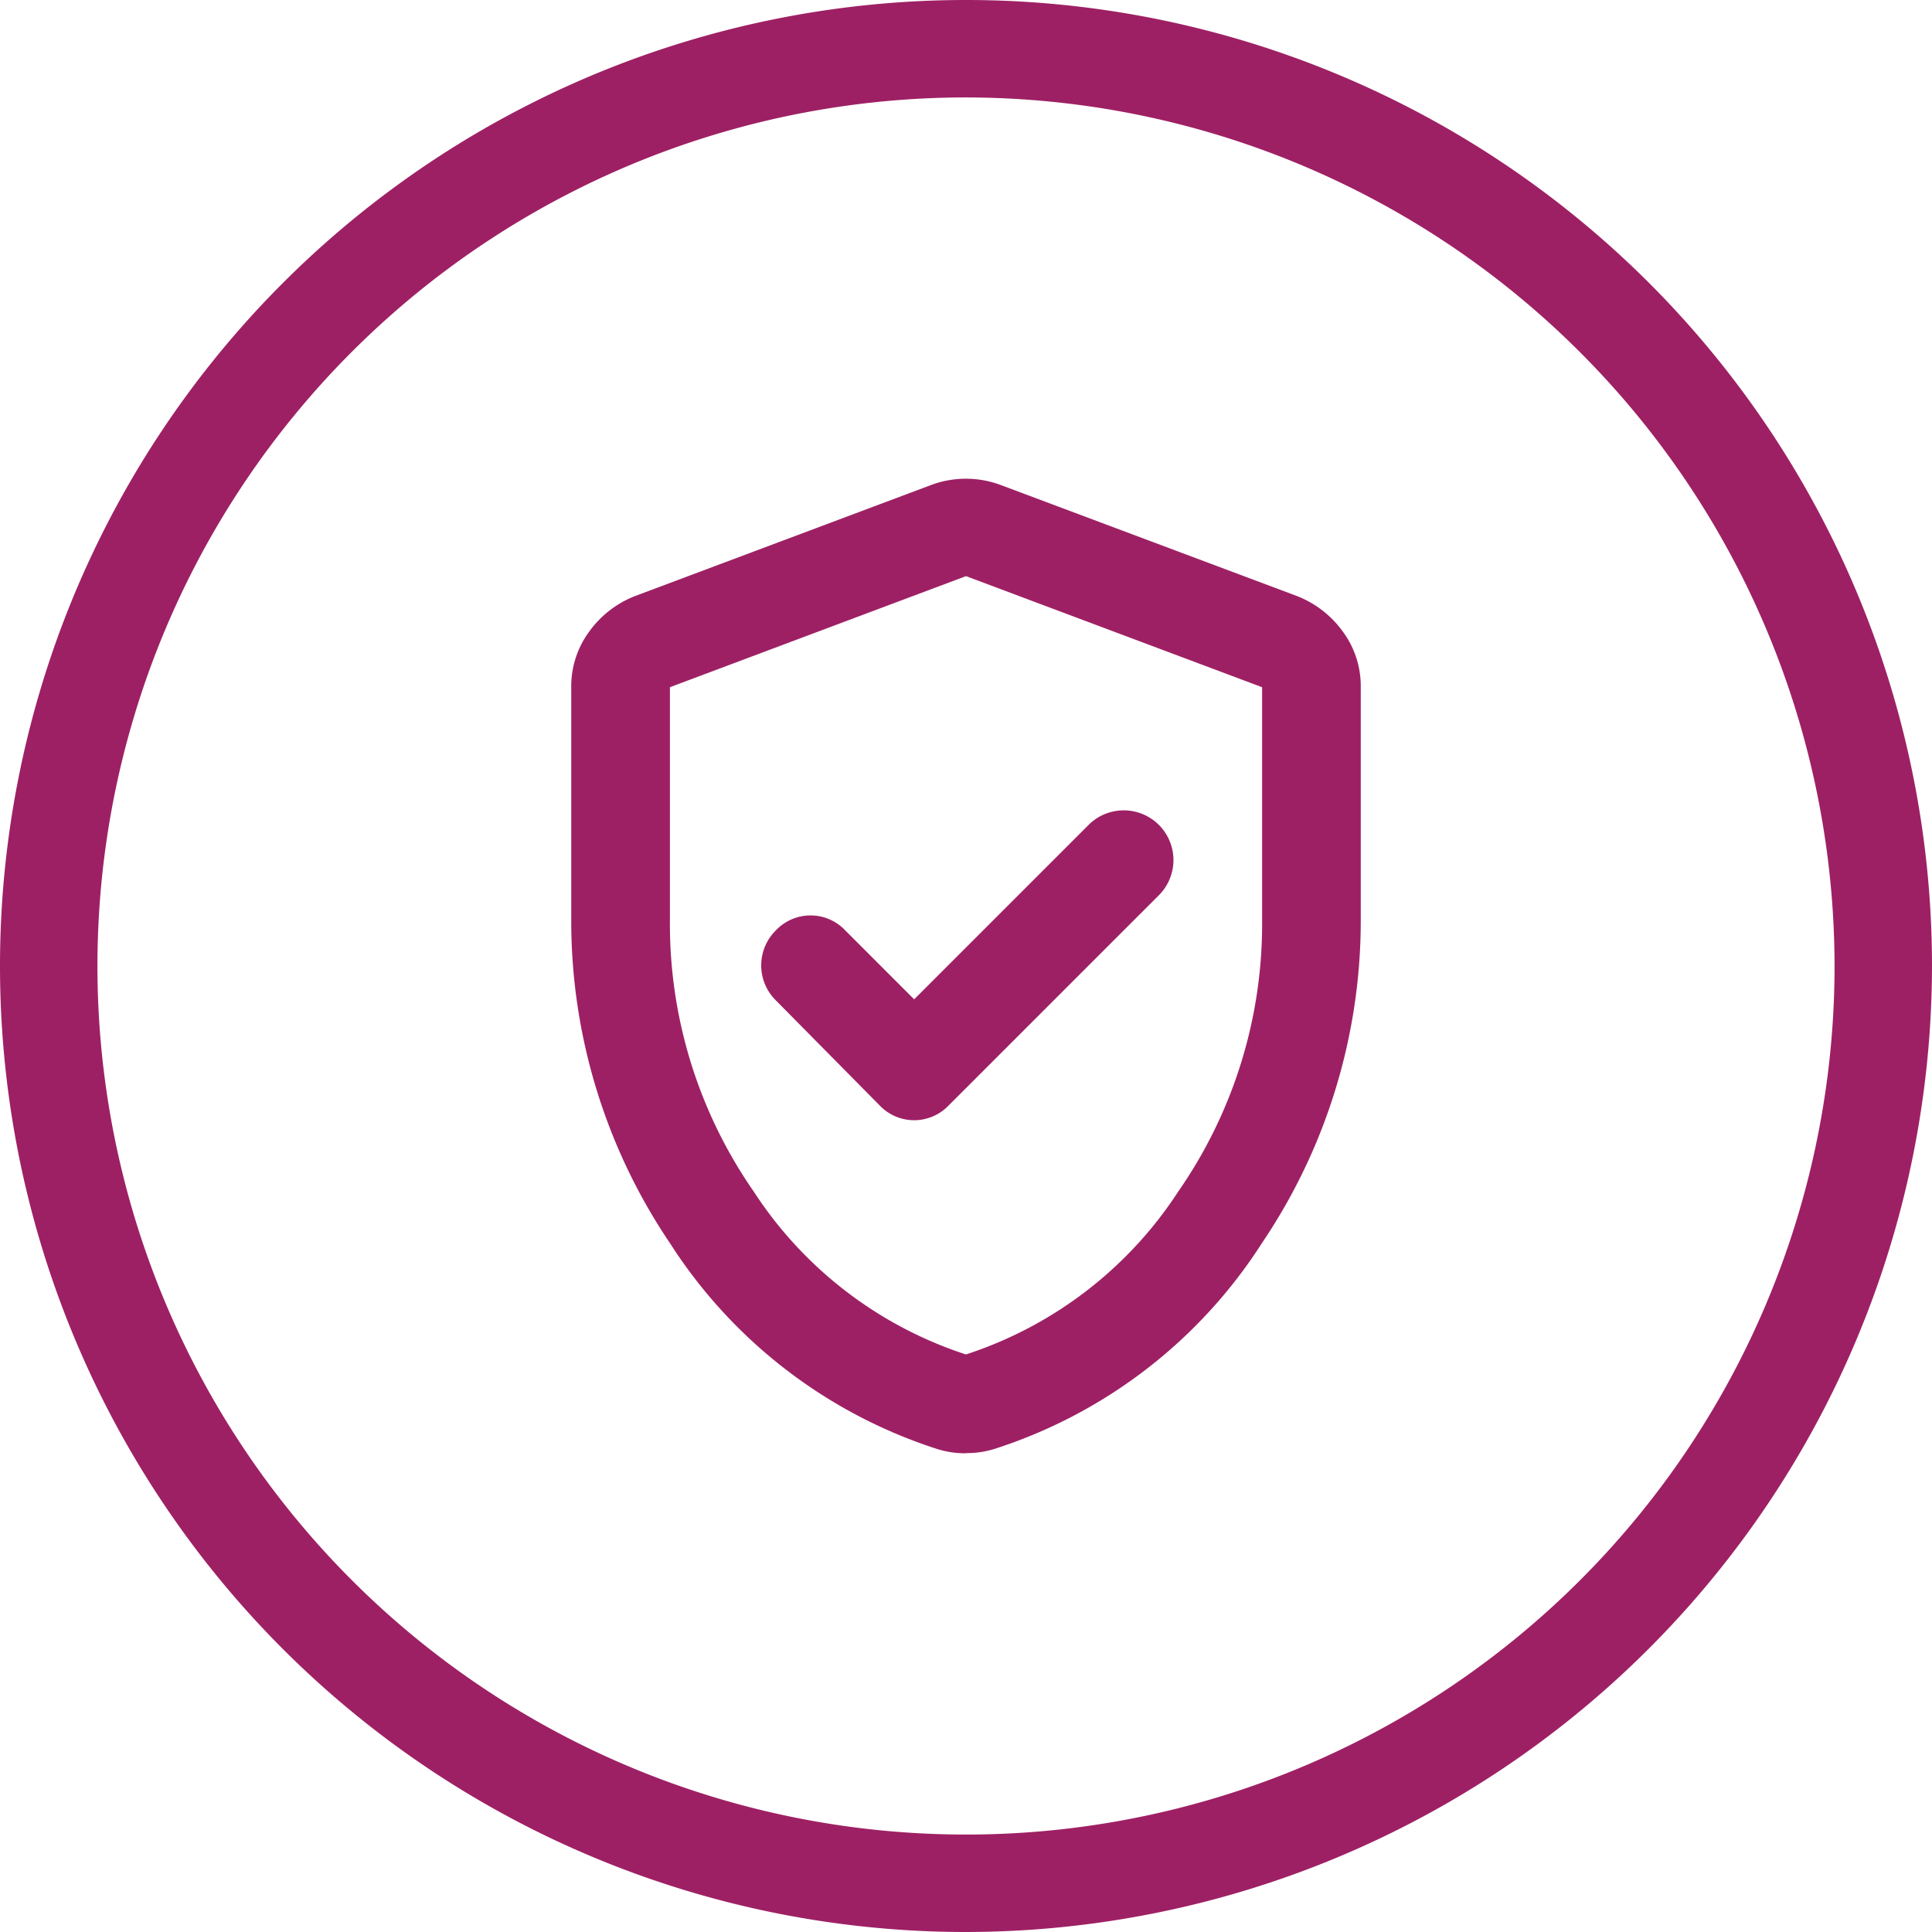
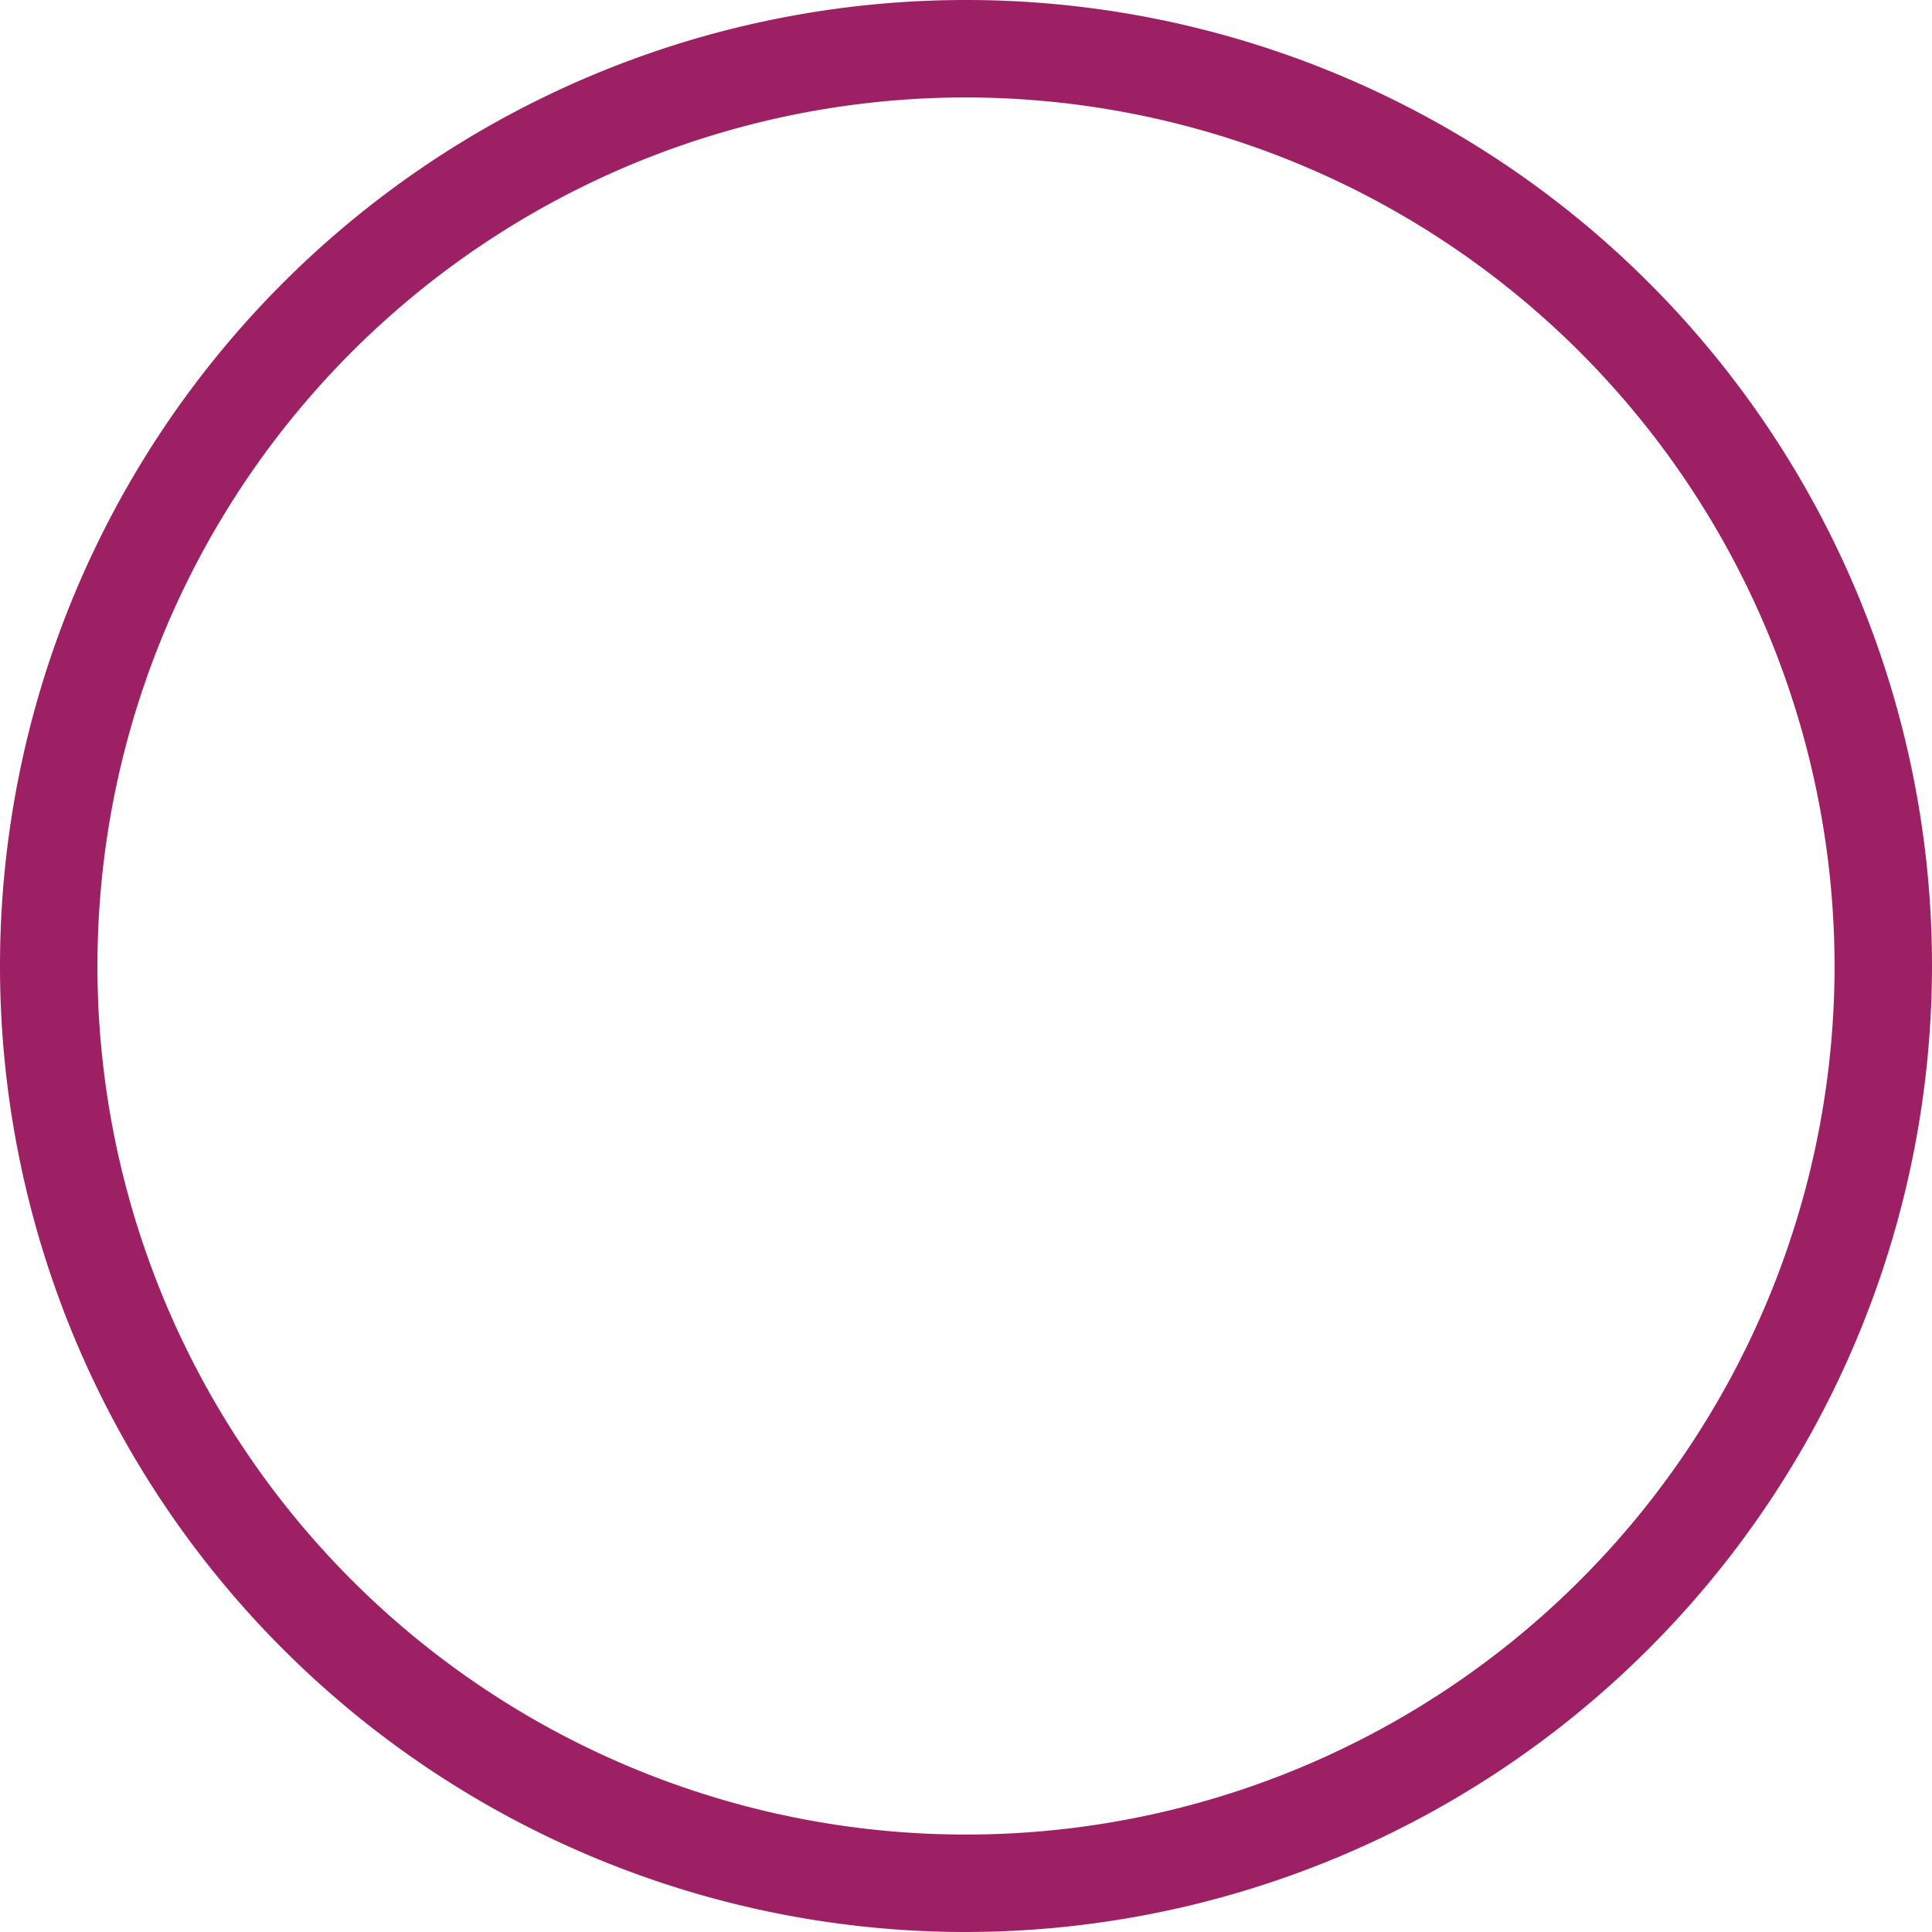
<svg xmlns="http://www.w3.org/2000/svg" width="64" height="64" viewBox="0 0 64 64">
  <g id="Daily_Verification_Across_50_States" data-name="Daily Verification Across 50 States" transform="translate(32 32)">
    <g id="Group_2689" data-name="Group 2689" transform="translate(-32 -32)">
      <g id="Group_2688" data-name="Group 2688">
        <path id="Path_2853" data-name="Path 2853" d="M32,64A32,32,0,1,1,64,32,32.037,32.037,0,0,1,32,64ZM32,3.228A28.772,28.772,0,1,0,60.772,32,28.8,28.8,0,0,0,32,3.228Z" fill="#9e2064" />
      </g>
-       <path id="Path_2854" data-name="Path 2854" d="M46.53,46.719,44.242,44.43a1.581,1.581,0,0,0-2.289,0,1.629,1.629,0,0,0,0,2.329l3.433,3.474a1.579,1.579,0,0,0,2.288,0l6.947-6.947a1.647,1.647,0,1,0-2.329-2.329Zm1.716,15.038a3.218,3.218,0,0,1-.532-.041,3.266,3.266,0,0,1-.49-.123,16.524,16.524,0,0,1-8.786-6.8A19.068,19.068,0,0,1,35.17,44.1V36.38a3.049,3.049,0,0,1,.593-1.839,3.381,3.381,0,0,1,1.531-1.185L47.1,29.678a3.3,3.3,0,0,1,2.288,0L59.2,33.356a3.381,3.381,0,0,1,1.533,1.185,3.043,3.043,0,0,1,.591,1.839V44.1a19.073,19.073,0,0,1-3.269,10.687,16.514,16.514,0,0,1-8.786,6.8,3.25,3.25,0,0,1-.49.123,3.216,3.216,0,0,1-.531.041m0-3.269a13.305,13.305,0,0,0,7.029-5.394,15.526,15.526,0,0,0,2.779-8.99V36.38L48.247,32.7,38.439,36.38V44.1a15.526,15.526,0,0,0,2.779,8.99,13.3,13.3,0,0,0,7.029,5.394" transform="translate(-16.247 -13.615)" fill="#9e2064" />
    </g>
  </g>
</svg>